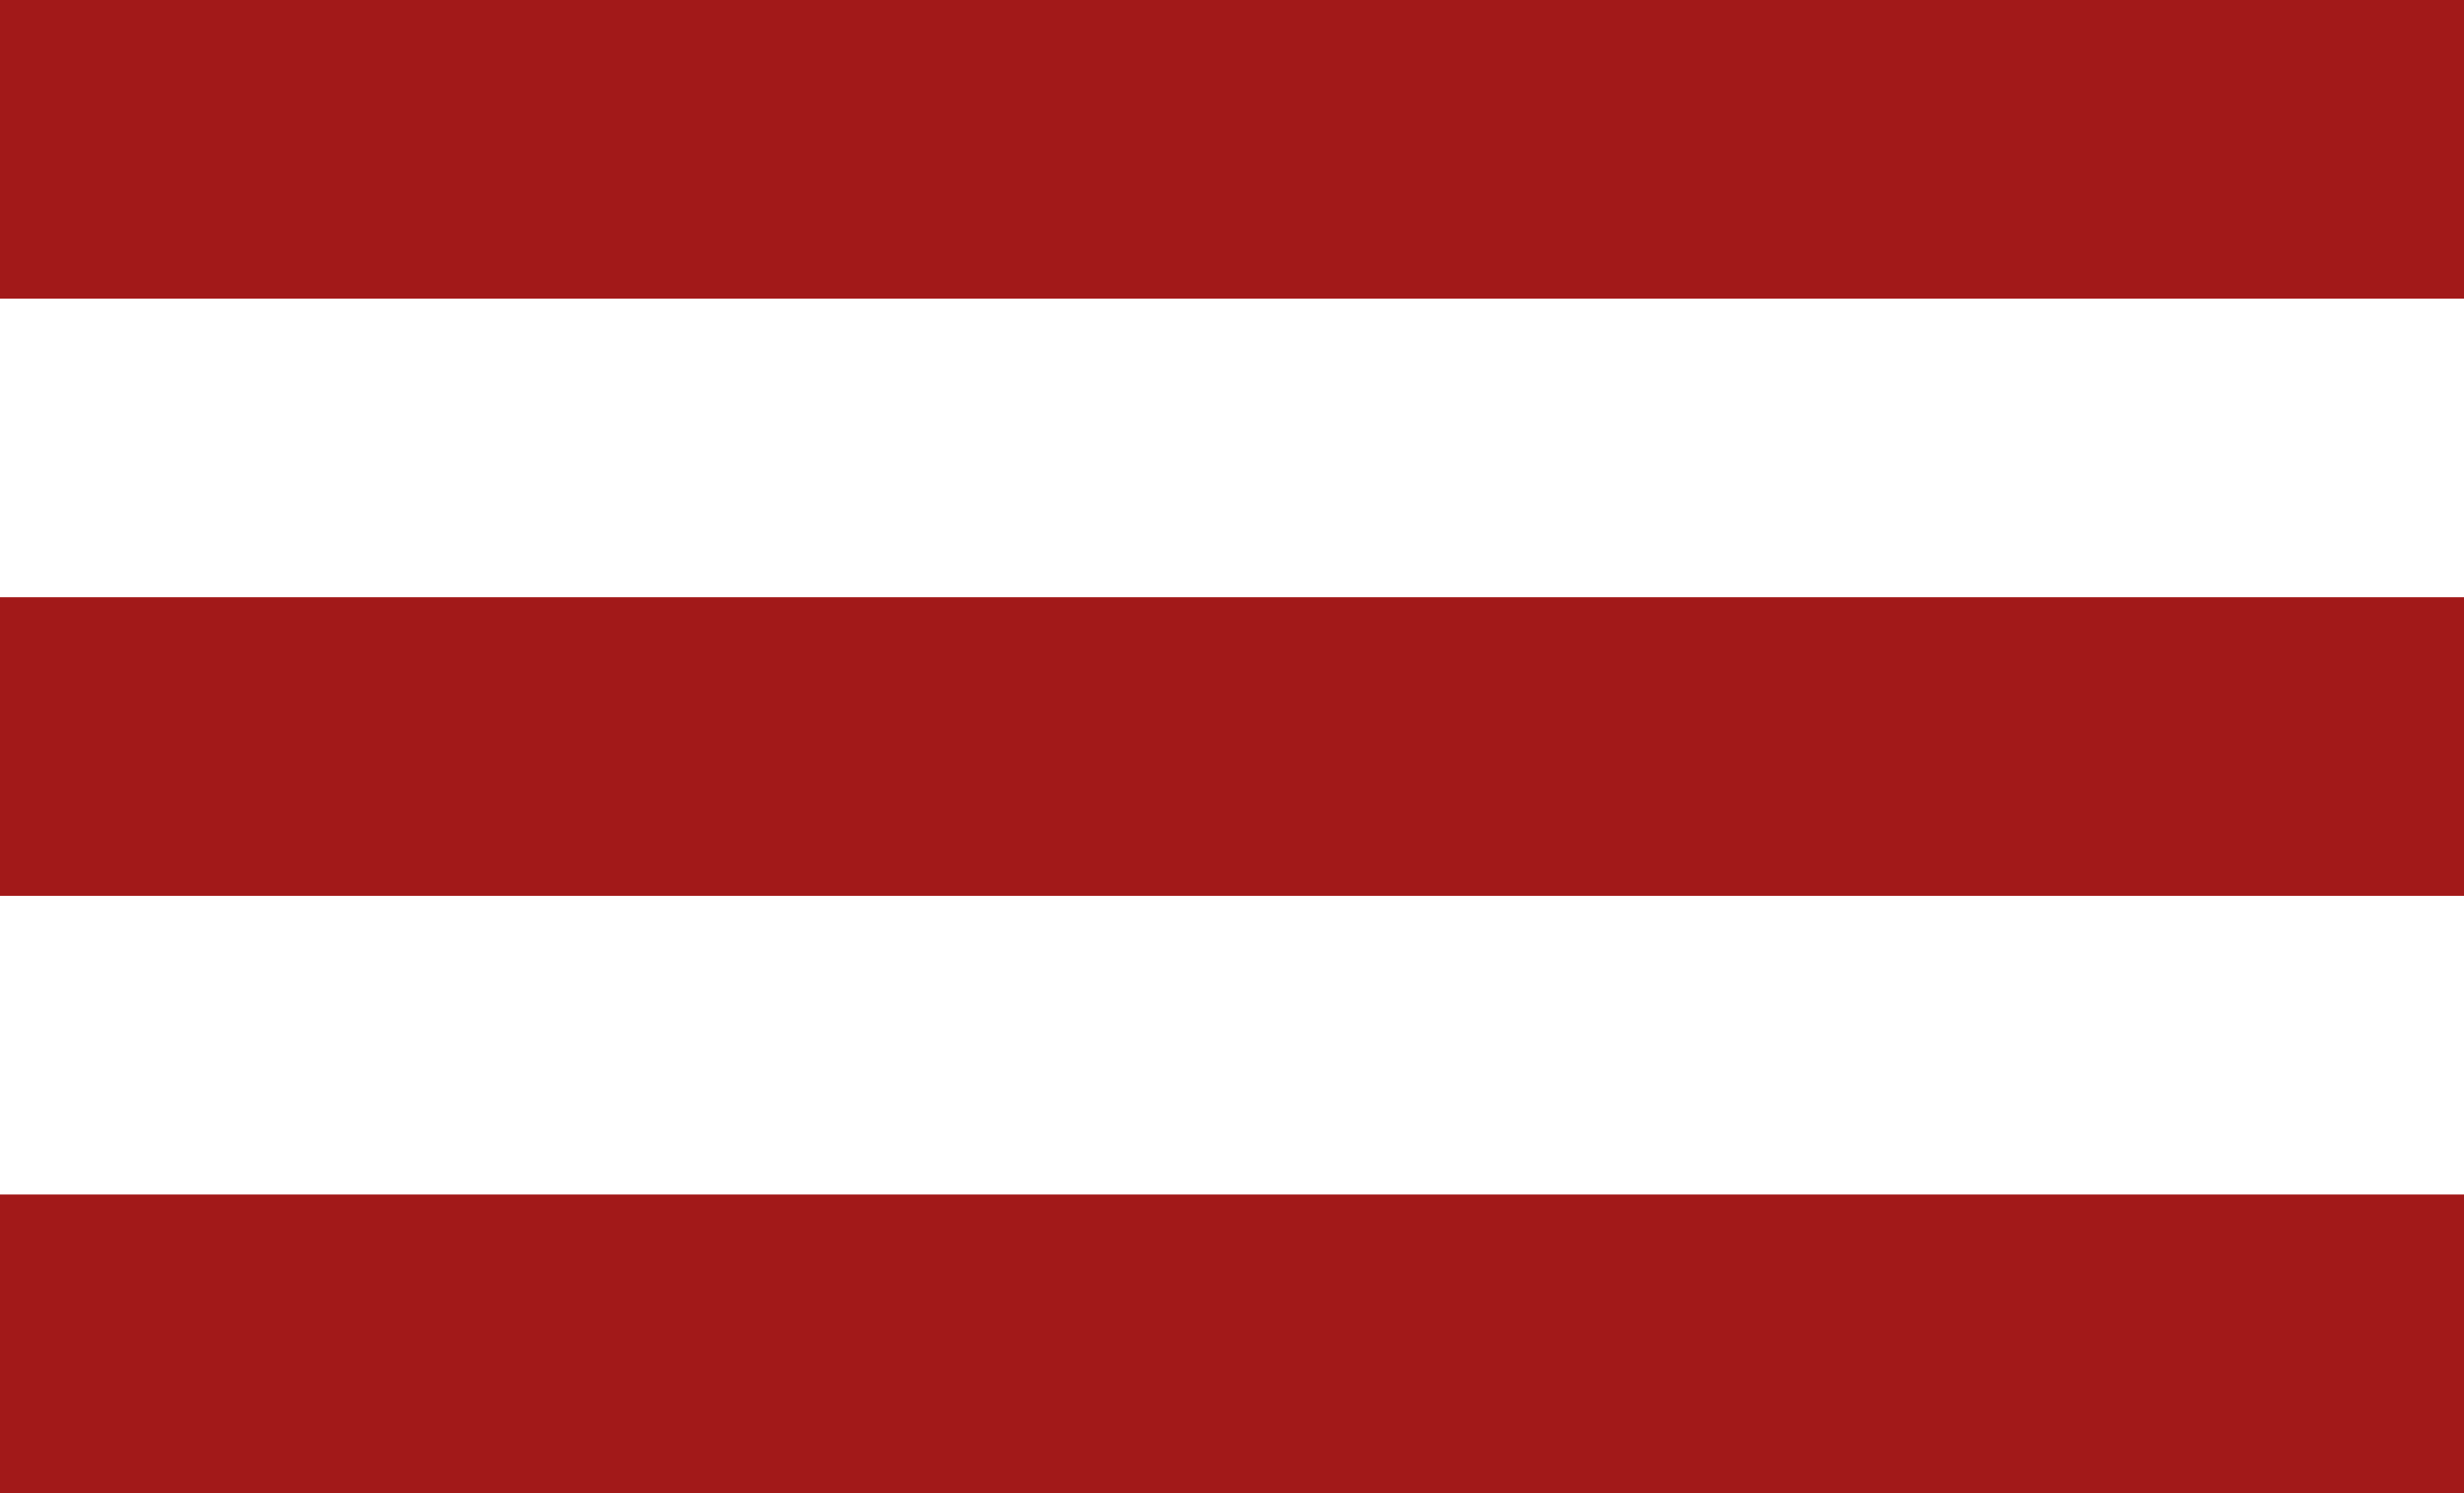
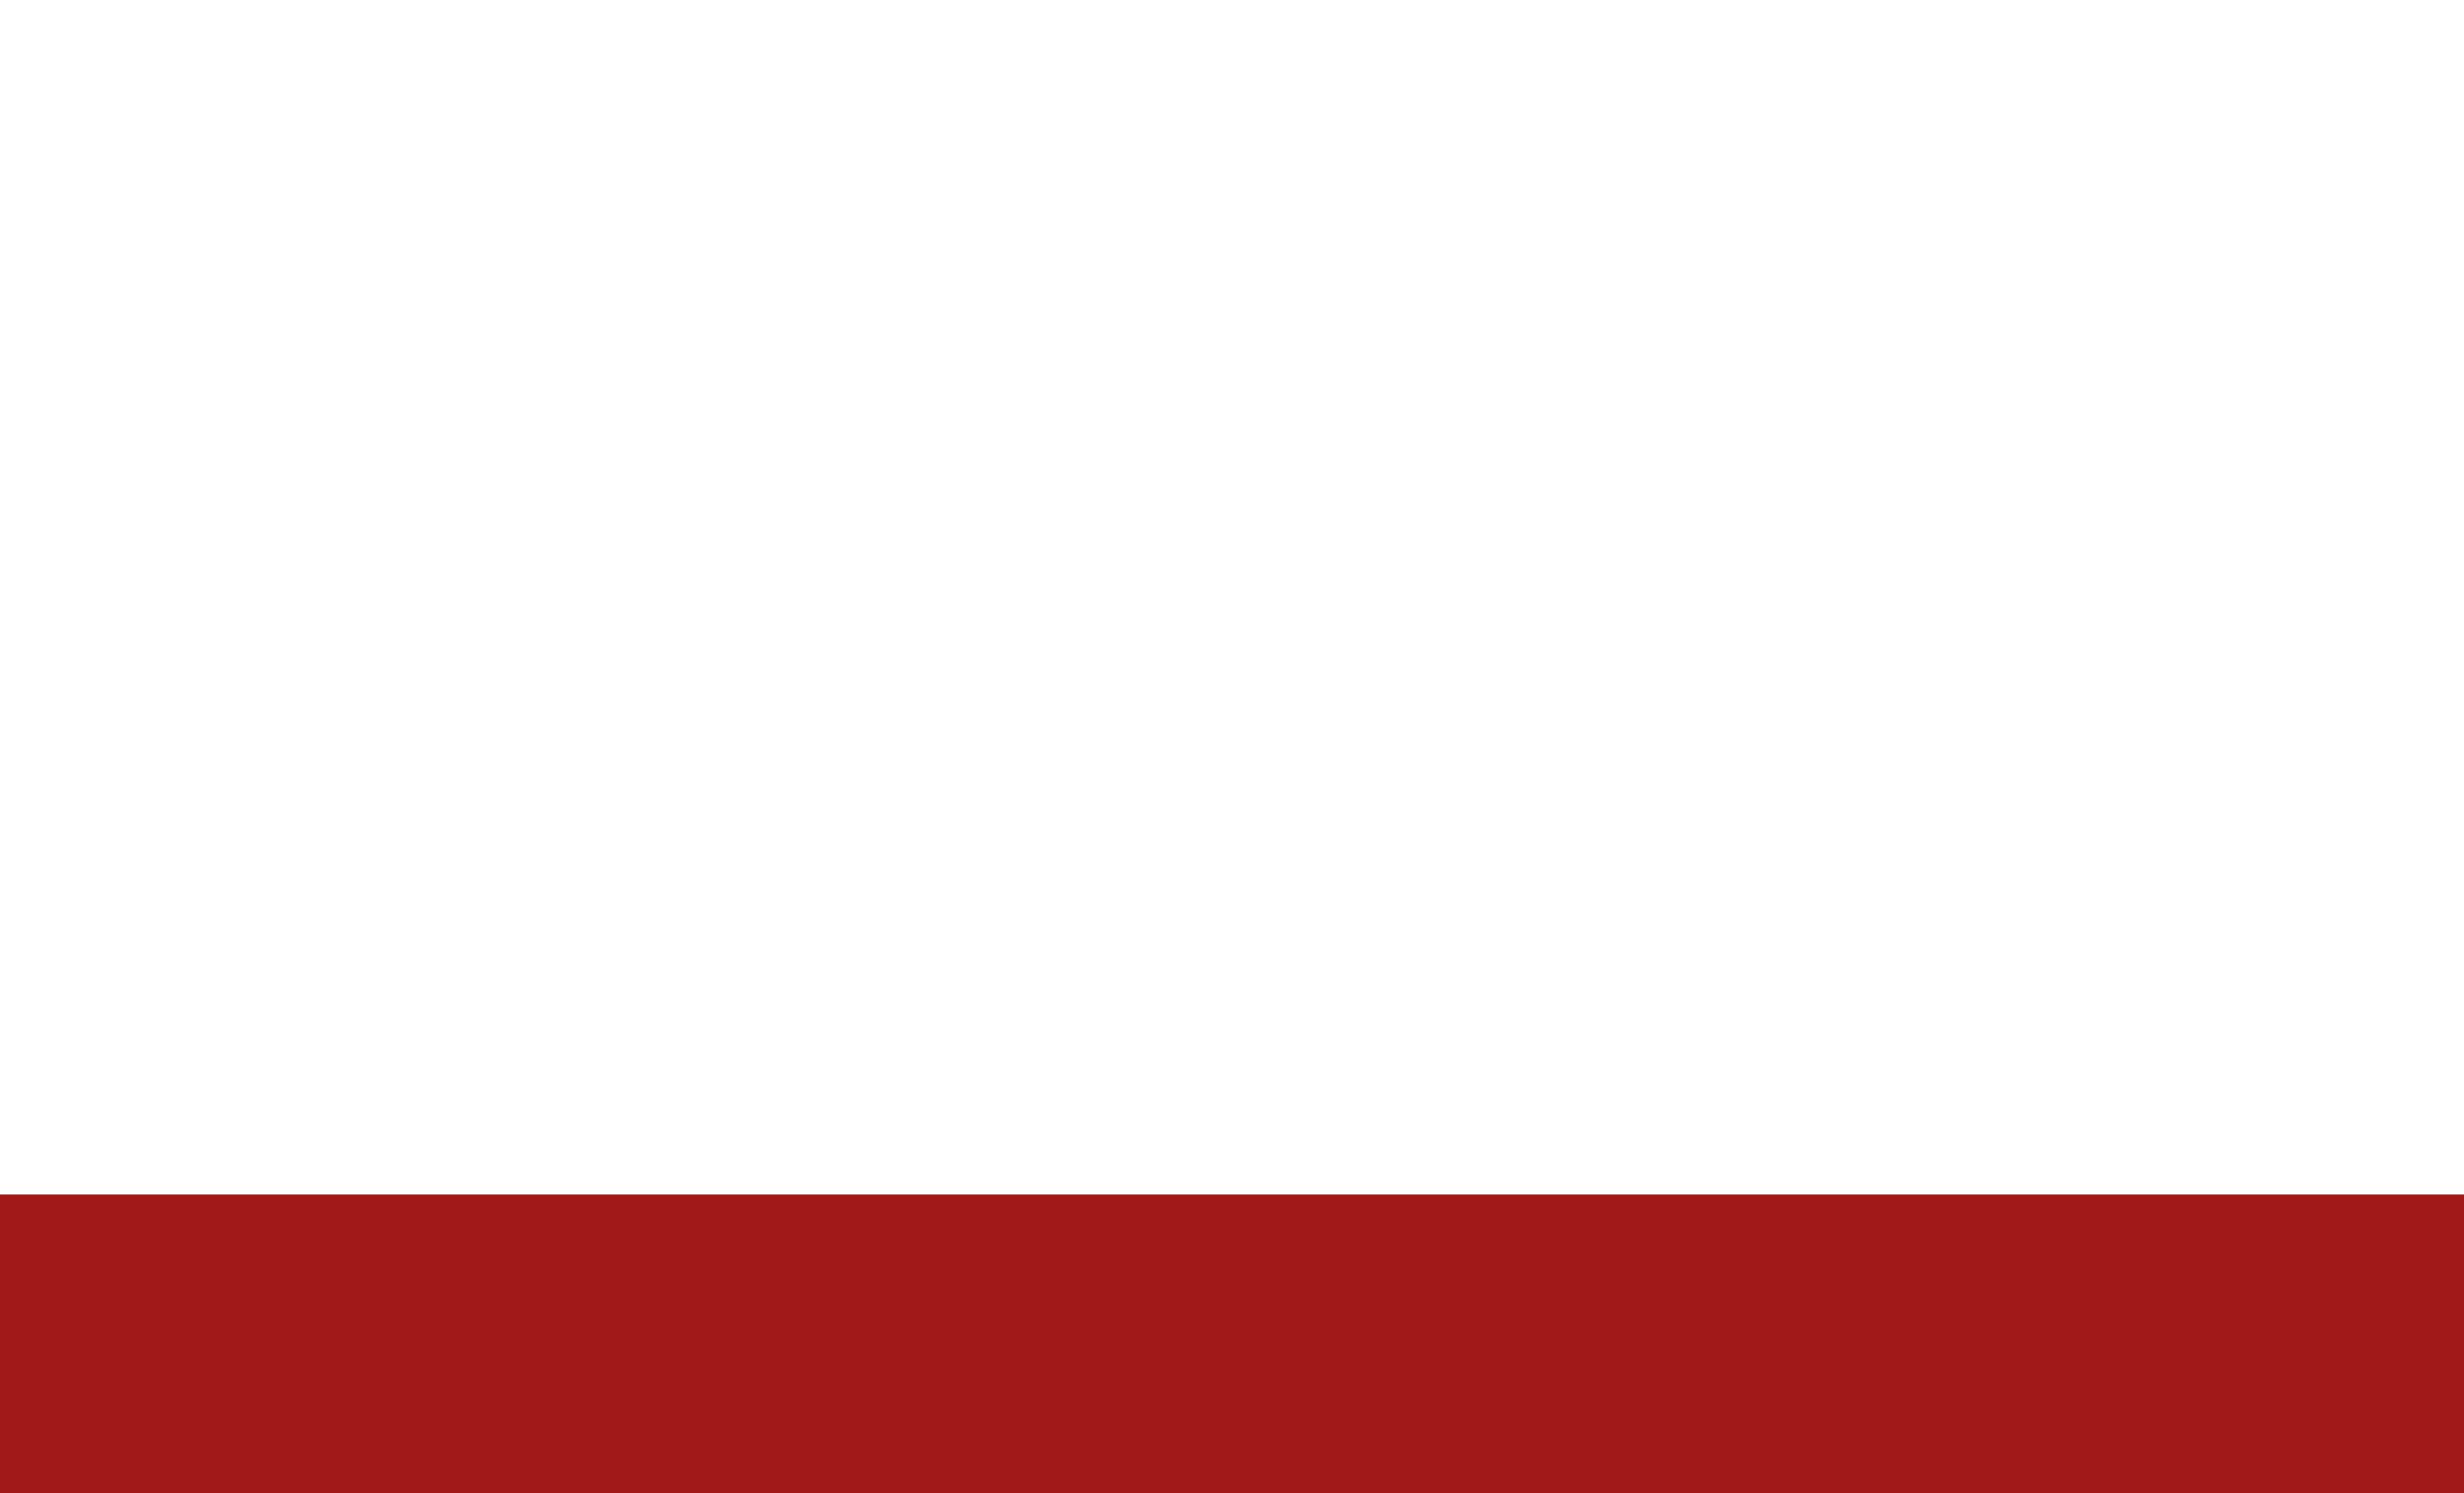
<svg xmlns="http://www.w3.org/2000/svg" id="Hamburger" width="33" height="20" viewBox="0 0 33 20">
  <defs>
    <style>.cls-1{fill:#a21919}</style>
  </defs>
-   <path id="Rectangle_405" data-name="Rectangle 405" class="cls-1" d="M0 0h33v4H0z" />
-   <path id="Rectangle_407" data-name="Rectangle 407" class="cls-1" transform="translate(0 8)" d="M0 0h33v4H0z" />
  <path id="Rectangle_409" data-name="Rectangle 409" class="cls-1" transform="translate(0 16)" d="M0 0h33v4H0z" />
</svg>